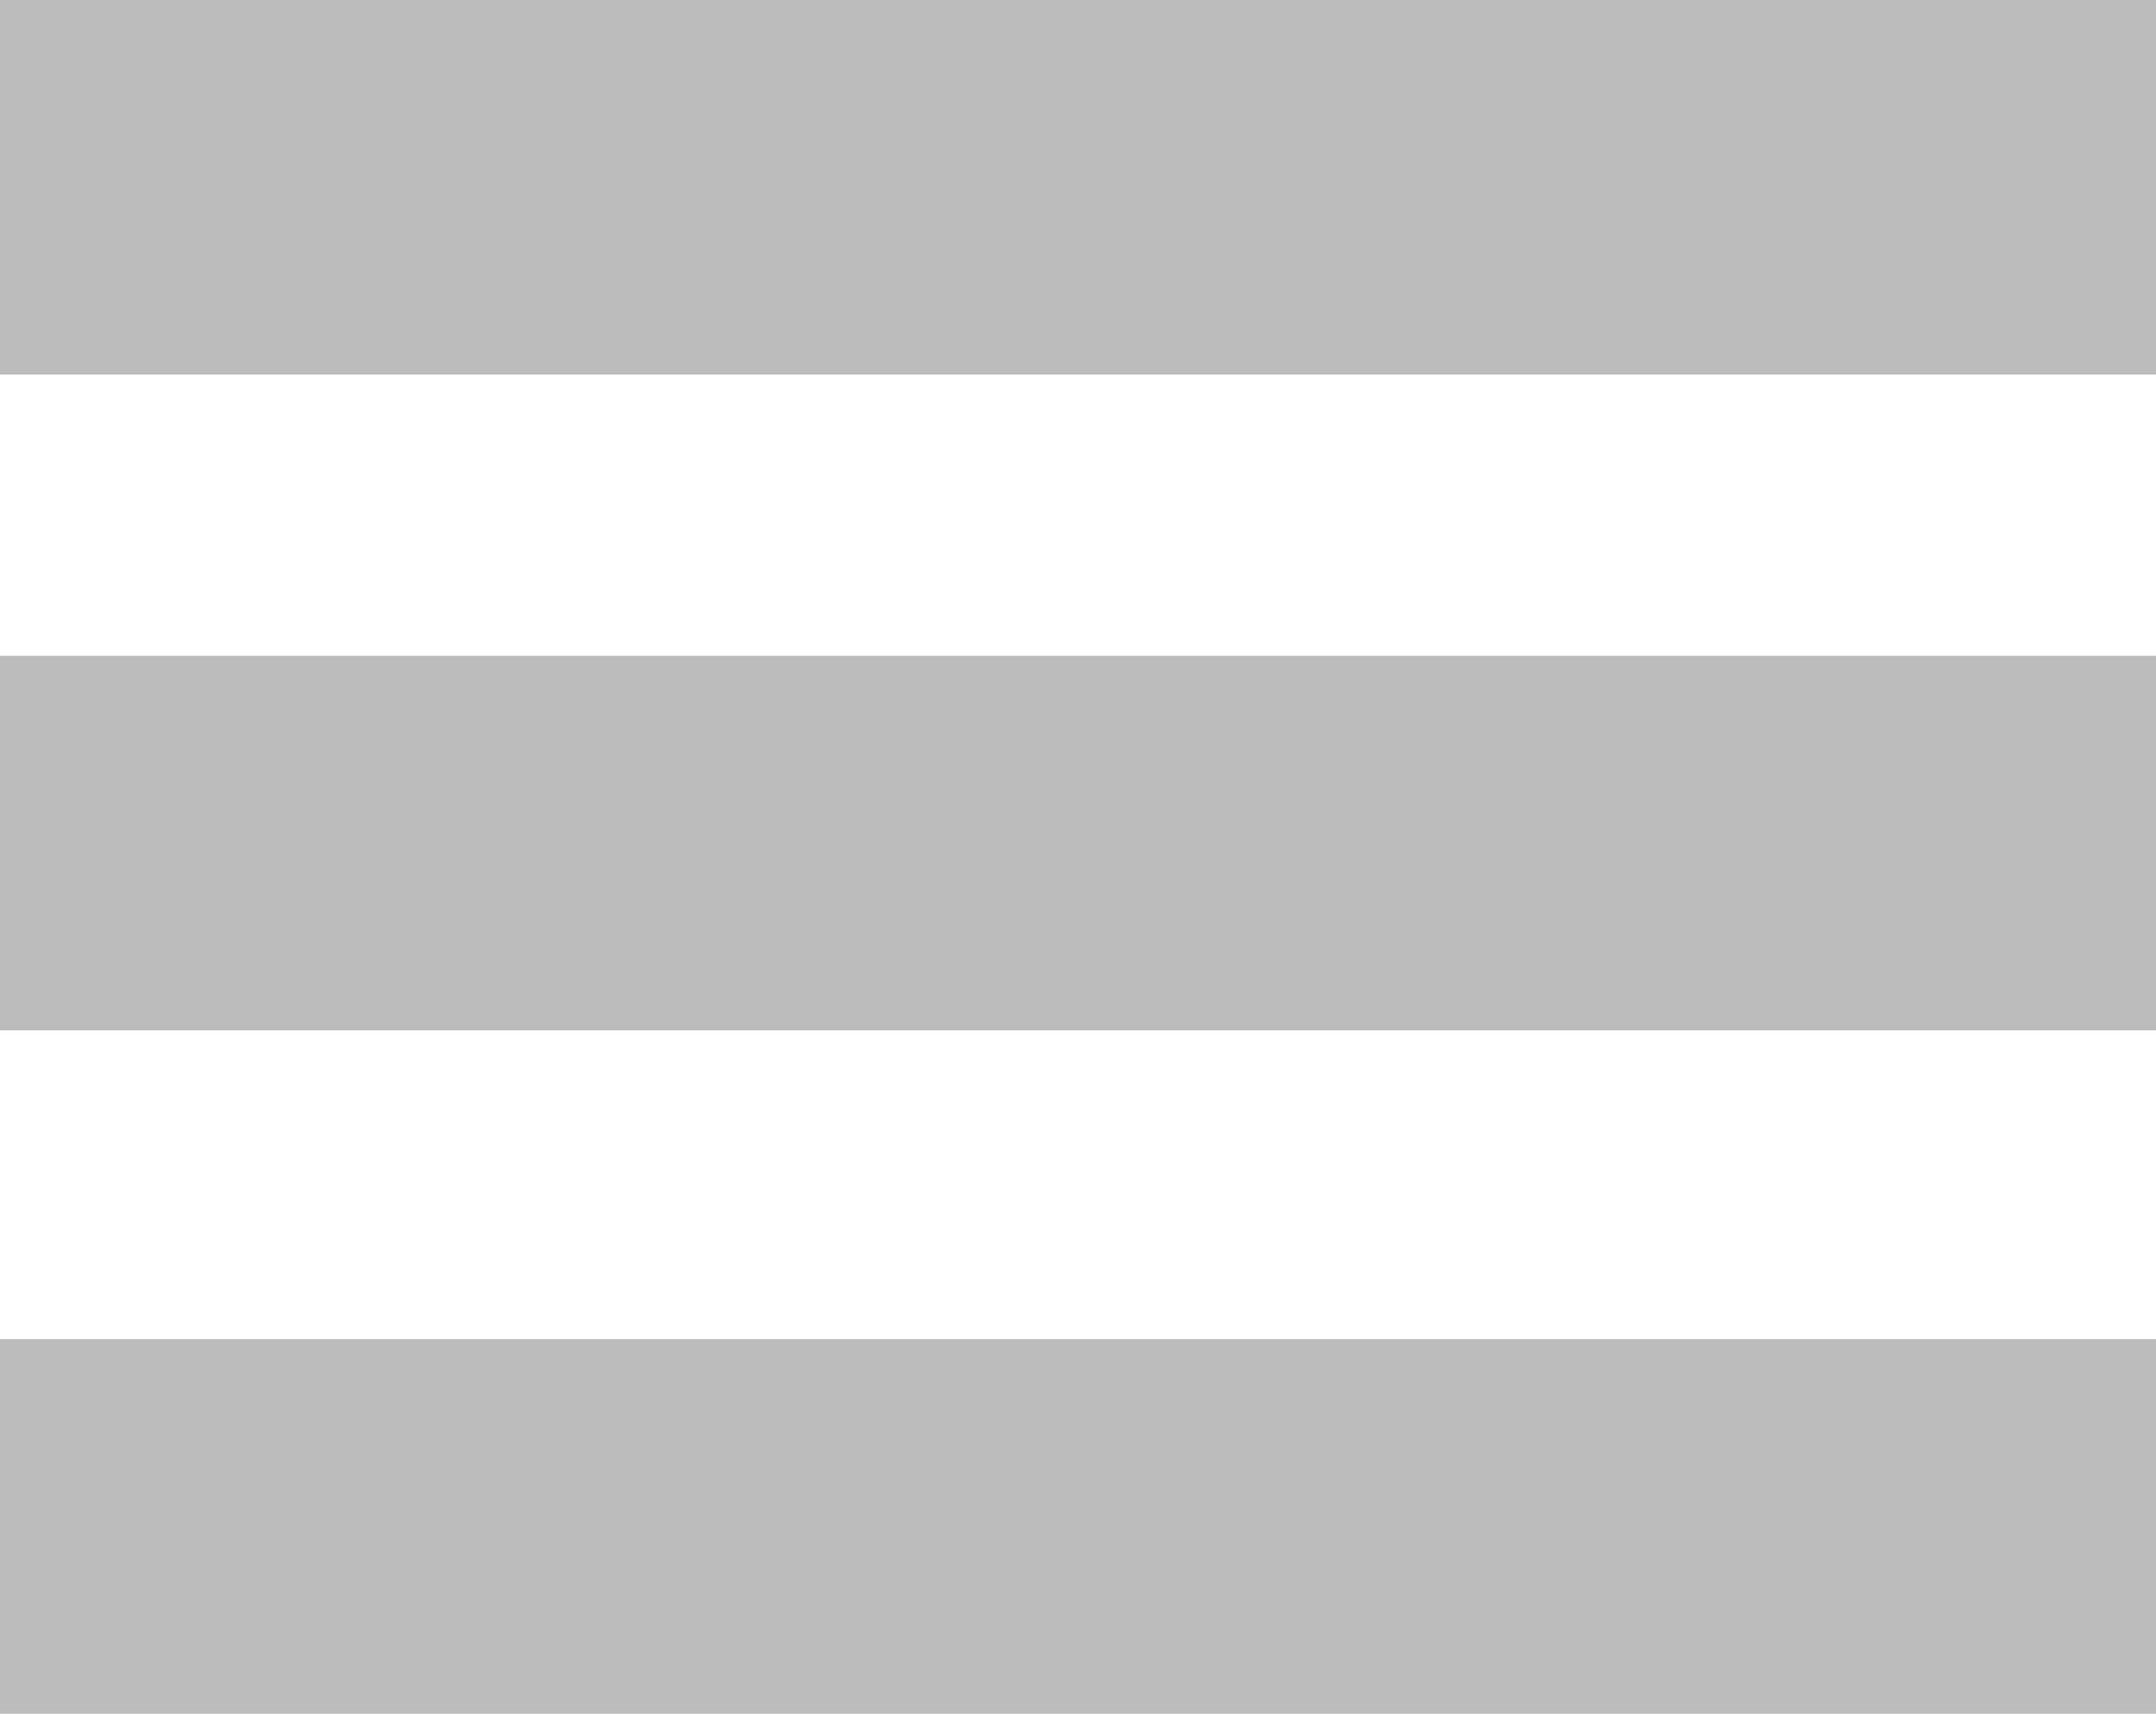
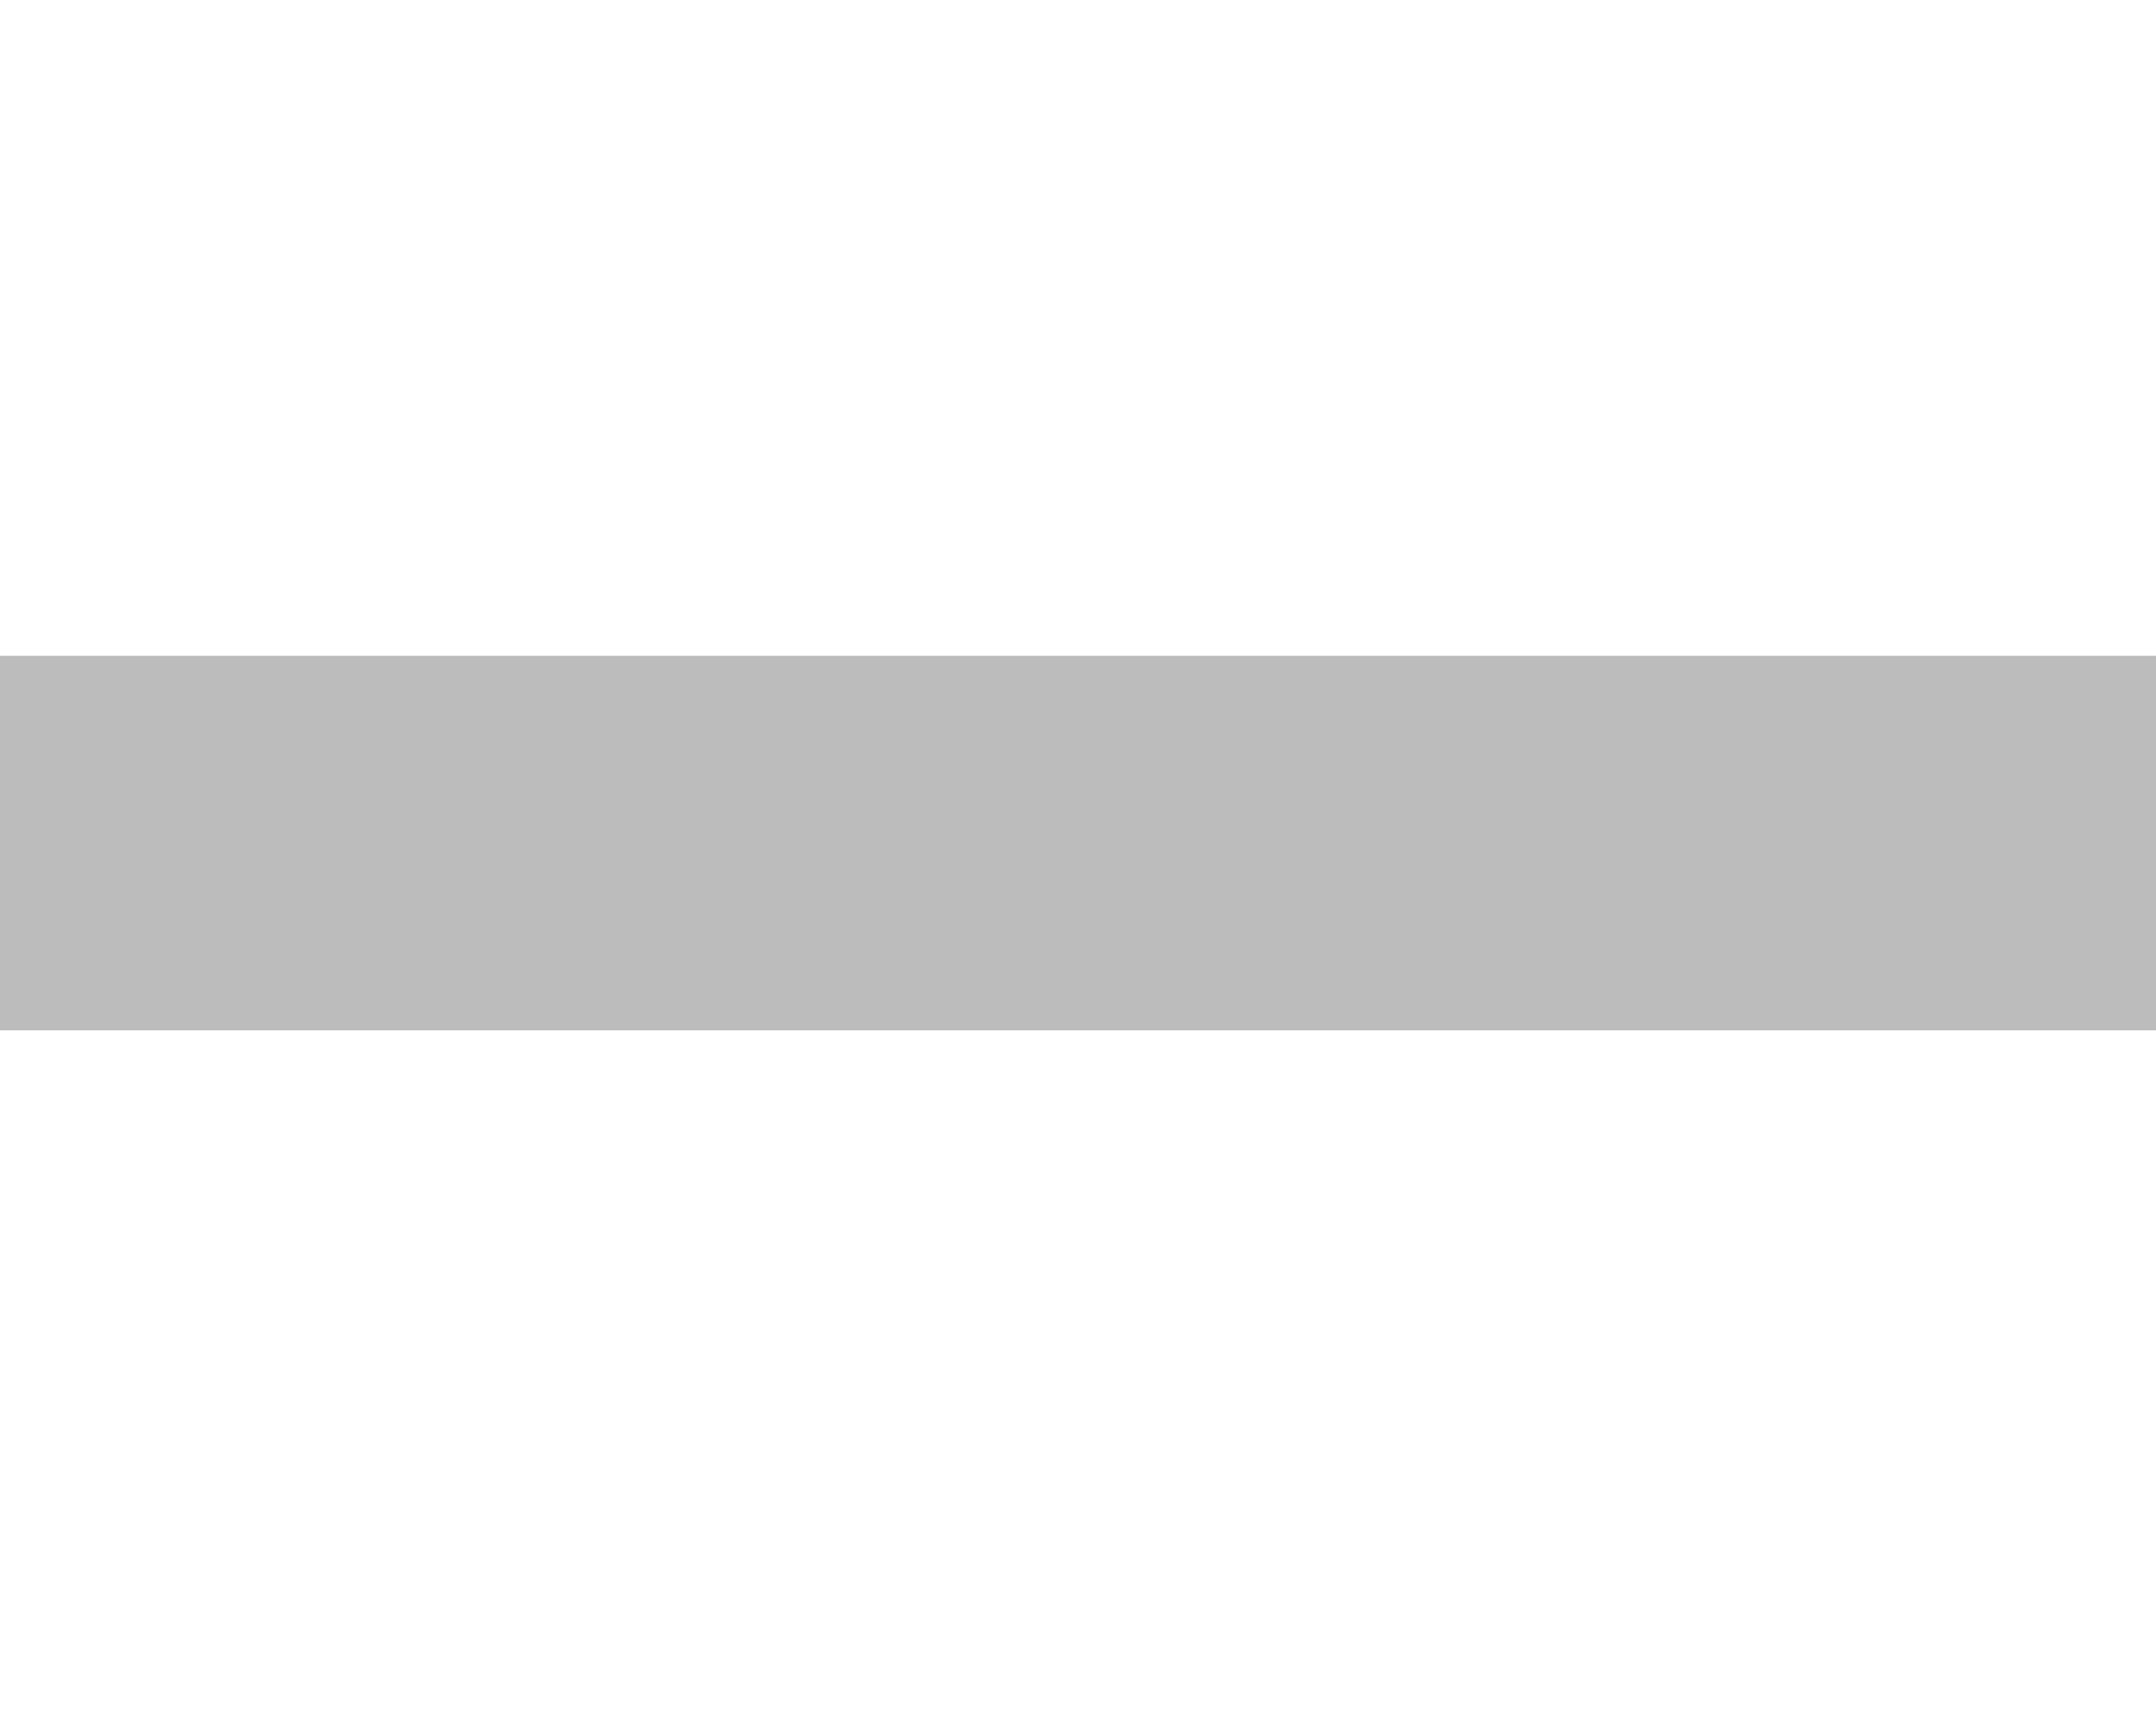
<svg xmlns="http://www.w3.org/2000/svg" version="1.1" id="Layer_2" x="0px" y="0px" viewBox="0 0 282 224.2" enable-background="new 0 0 282 224.2" xml:space="preserve">
-   <rect x="0" y="0" fill="#BCBCBC" width="282" height="49" />
  <rect x="0" y="85.8" fill="#BCBCBC" width="282" height="49" />
-   <rect x="0" y="175.2" fill="#BCBCBC" width="282" height="49" />
</svg>